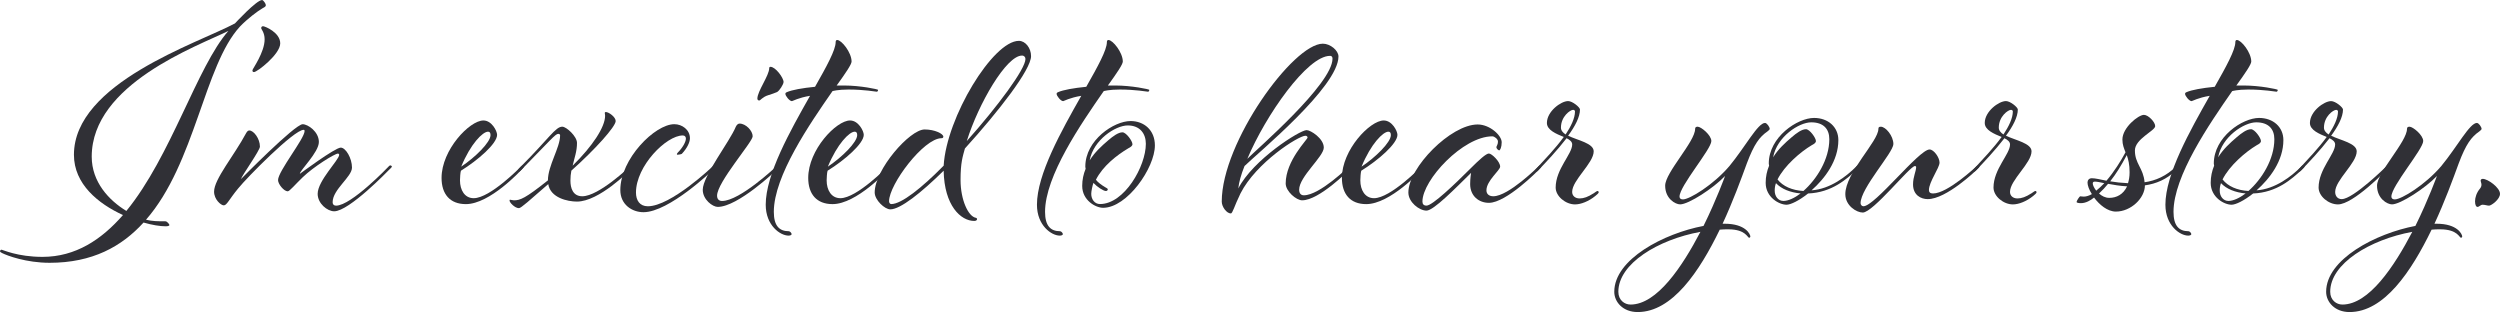
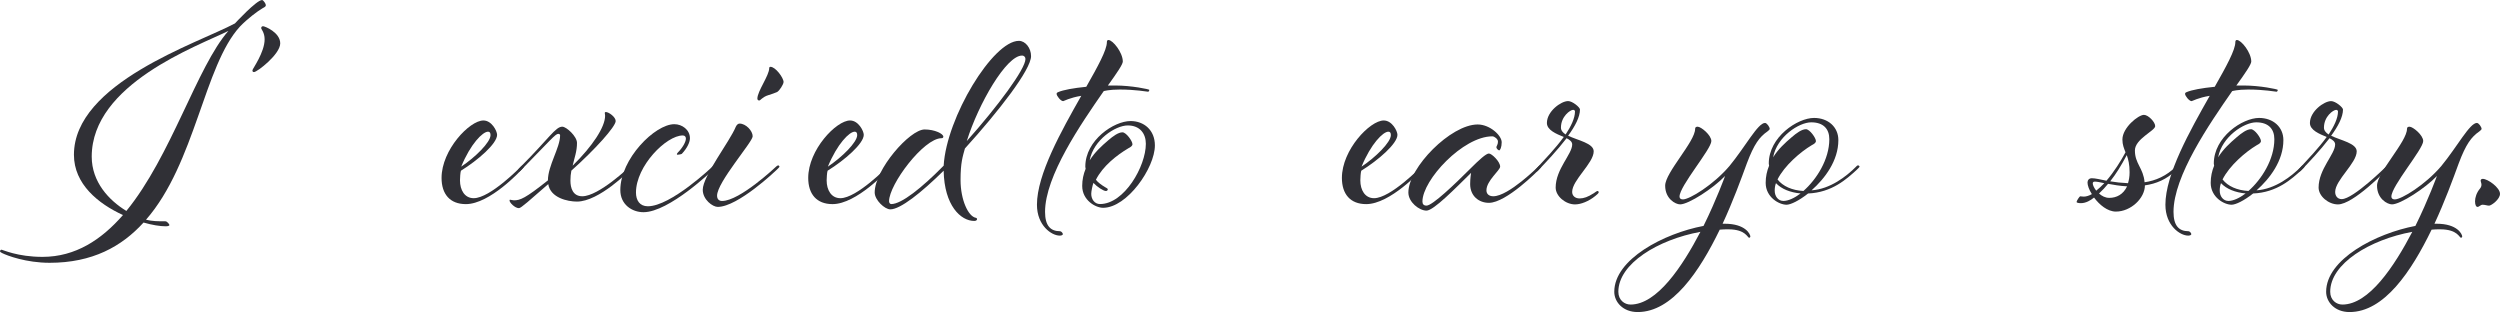
<svg xmlns="http://www.w3.org/2000/svg" id="Layer_2" viewBox="0 0 699.96 87.37">
  <defs>
    <style>.cls-1{fill:#303036;}</style>
  </defs>
  <g id="Layer_1-2">
    <g>
      <path class="cls-1" d="m34.42,60.2c-6.9-3.15-13.72-8.65-13.72-16.86,0-20.1,34.6-31.19,45.08-36.78,0,0,6.03-6.55,7.6-6.55.35,0,1.05,1.05,1.05,1.4s-.17.52-.87.87c-1.49.87-4.28,2.97-6.38,5.16-10.05,10.92-12.49,38.27-26.3,54.08,1.83.44,3.32.44,5.42.44.52,0,1.14.87,1.14,1.05s-.35.35-1.05.35c-1.57,0-3.76-.35-6.2-1.05-6.12,6.73-14.33,11.27-26.3,11.27-6.55,0-11.88-2.01-13.28-2.71-.35-.17-.61-.35-.61-.52s.17-.44.44-.44,4.46,2.01,11.45,2.01c9.26,0,16.51-4.81,22.54-11.71Zm.96-1.14c12.58-15.38,19.75-40.37,28.57-50.41-8.65,4.28-38.27,14.85-38.27,35.21,0,7.08,4.81,12.23,9.7,15.2Z" />
      <path class="cls-1" d="m78.46,12.14c0,3.06-6.47,8.04-7.34,8.04-.35,0-.44-.17-.44-.52s3.41-4.98,3.41-8.65c0-1.92-.96-2.8-.96-3.15s.26-.52.52-.52c.52,0,4.81,1.75,4.81,4.8Z" />
-       <path class="cls-1" d="m72.77,41.07c0,1.05-4.89,7.86-5.33,9.09,0,0,15.12-15.38,17.3-15.38,1.49,0,4.54,2.1,4.54,4.98s-5.33,7.95-5.33,8.91c0,0,9.87-7.34,11.45-7.34,1.4,0,3.15,2.97,3.15,5.59s-5.42,6.12-5.42,9.7c0,.61.35.96.96.96,4.28,0,14.68-10.92,14.68-10.92,0,0,.26-.35.52-.35s.44.26.44.35c0,.17-.7.79-.96,1.05,0,0-11.01,11.45-15.2,11.45-1.92,0-4.63-2.18-4.63-4.89,0-3.67,6.03-9.52,6.03-10.92,0-.17-.17-.35-.35-.35-.87,0-6.82,3.67-9.87,6.64-2.1,2.01-3.67,3.93-4.19,3.93-1.05,0-2.71-2.01-2.71-3.15,0-2.45,7.43-11.62,7.43-13.72,0-.26-.09-.35-.26-.35-2.71,0-15.81,13.28-18.35,16.43-2.53,3.06-3.15,4.72-4.02,4.72-.79,0-2.71-1.66-2.71-3.84,0-3.5,5.59-10.05,9-16.43.26-.44.52-.7.87-.7,1.22,0,2.97,2.27,2.97,4.54Z" />
      <path class="cls-1" d="m146.34,46.31c.26,0,.35.26.35.35,0,.17-.61.79-.87,1.05,0,0-8.65,9.44-15.38,9.44-4.46,0-6.81-2.8-6.81-7.34,0-7.86,7.86-16.08,11.71-16.08,2.36,0,3.84,2.97,3.84,4.02,0,2.45-5.33,7.08-10.13,10.05-.17.52-.26,2.1-.26,2.71,0,2.71,1.31,4.98,3.84,4.98,4.63,0,13.19-8.82,13.19-8.82,0,0,.35-.35.52-.35Zm-9-8.48c0-.7-.26-.96-.7-.96-1.49,0-4.89,3.41-7.51,9.79,3.93-2.62,8.21-6.82,8.21-8.83Z" />
      <path class="cls-1" d="m145.38,48.05c-.17,0-.35-.17-.35-.35,0-.26.52-.79.79-1.05,7.95-7.95,9.7-11.18,11.62-11.18,1.14,0,4.11,2.71,4.11,4.54,0,2.36-.7,4.11-1.22,6.38,5.59-5.5,9.09-10.83,9.09-13.98,0-.35-.09-.52-.09-.79,0-.17.17-.26.26-.26.87,0,2.79,1.4,2.79,2.53,0,1.57-5.85,8.04-12.41,13.89-.17.87-.26,1.83-.26,2.8,0,2.1.7,4.37,3.32,4.37,4.63,0,13.28-8.3,13.28-8.3,0,0,.35-.35.52-.35.26,0,.35.26.35.35,0,.17-.61.79-.87,1.05,0,0-8.56,8.74-14.77,8.74-2.62,0-7.43-1.05-8.04-4.89-5.24,4.54-7.6,6.73-8.21,6.73-1.14,0-2.62-1.57-2.62-2.1,0-.17,0-.26.17-.26s.7.17,1.05.17c1.75,0,3.15-.52,9.52-5.59,0-4.11,3.41-9.17,3.41-12.58,0-.26-.17-.44-.52-.44-.79,0-2.01,1.57-10.48,10.22-.17.17-.35.35-.44.35Z" />
      <path class="cls-1" d="m180.15,59.41c-3.15,0-6.47-2.1-6.47-6.2,0-8.74,9.7-18.44,15.12-18.44,2.18,0,4.37,1.57,4.37,3.93,0,1.05-.7,2.71-2.27,4.37-.09.09-.87.26-1.22.26-.09,0-.17-.09-.17-.17s.09-.26.26-.44c1.31-1.31,2.27-2.97,2.27-3.93,0-.44-.26-.87-.87-.87-4.63,0-13.11,8.56-13.11,15.99,0,2.18,1.05,3.84,3.32,3.84,6.47,0,18.09-11.1,18.09-11.1,0,0,.35-.35.52-.35s.35.26.35.35c0,.17-.61.79-.87,1.05,0,0-12.14,11.71-19.31,11.71Z" />
      <path class="cls-1" d="m210.73,38.18c0,1.57-9.96,12.84-9.96,16.6,0,1.05.61,1.49,1.4,1.49,4.98,0,15.12-9.61,15.12-9.61,0,0,.35-.35.61-.35.17,0,.35.26.35.35,0,.17-.7.79-.96,1.05,0,0-10.66,10.22-16.34,10.22-1.4,0-4.19-2.01-4.19-4.81,0-3.84,7.6-13.54,9.26-17.65.26-.52.61-.87,1.05-.87,1.75,0,3.67,2.01,3.67,3.58Zm8.65-15.2c0,.61-1.14,2.45-1.83,2.8-.52.26-1.66.61-2.45.87-1.66.52-2.18,1.49-2.53,1.49-.26,0-.52-.17-.52-.52,0-2.1,3.32-6.46,3.32-8.56,0-.26.17-.35.35-.35,1.4,0,3.67,3.06,3.67,4.28Z" />
-       <path class="cls-1" d="m236.33,23.94c4.54,0,9.52,1.05,9.52,1.22,0,.26-.17.52-.35.52-.26,0-3.49-.61-7.95-.61-2.97,0-4.46.44-4.46.44-6.38,9.17-16.43,23.77-16.43,33.81,0,3.84,1.49,5.42,4.19,5.42.35,0,.79.52.79.79,0,.35-.52.44-.87.44-2.27,0-6.38-2.8-6.38-8.65,0-8.48,6.81-20.62,12.41-30.49-3.23.52-4.89,1.49-5.07,1.49-.7,0-1.83-1.49-1.83-2.01,0-.17,0-.35.44-.52,1.4-.61,4.28-1.14,7.86-1.49,3.23-5.68,5.77-10.31,5.77-12.49,0-.44.17-.61.44-.61,1.22,0,4.02,3.5,4.02,6.03,0,.79-1.66,3.23-4.19,6.73h2.1Z" />
      <path class="cls-1" d="m249,46.31c.26,0,.35.26.35.35,0,.17-.61.79-.87,1.05,0,0-8.65,9.44-15.38,9.44-4.46,0-6.81-2.8-6.81-7.34,0-7.86,7.86-16.08,11.71-16.08,2.36,0,3.84,2.97,3.84,4.02,0,2.45-5.33,7.08-10.13,10.05-.17.52-.26,2.1-.26,2.71,0,2.71,1.31,4.98,3.84,4.98,4.63,0,13.19-8.82,13.19-8.82,0,0,.35-.35.52-.35Zm-9-8.48c0-.7-.26-.96-.7-.96-1.49,0-4.89,3.41-7.51,9.79,3.93-2.62,8.21-6.82,8.21-8.83Z" />
      <path class="cls-1" d="m273.21,60.99c.17,0,.35.17.35.35,0,.35-.35.52-.79.52-3.76,0-8.39-4.28-8.56-14.07-6.29,6.2-12.14,10.83-14.94,10.83-1.57,0-4.37-2.62-4.37-4.72,0-6.38,9.79-17.65,13.98-17.65,2.88,0,5.24,1.22,5.24,2.01,0,.26-.17.44-.52.44-4.98,0-14.68,12.93-14.68,17.65,0,.52.35.79.61.79,2.88,0,8.56-4.54,14.68-10.75.79-13.54,13.8-34.95,21.06-34.95,1.83,0,3.41,2.01,3.41,4.28,0,3.76-9,15.38-18.52,25.86-.61,2.27-1.22,3.84-1.22,8.83,0,5.59,2.18,10.22,4.28,10.57Zm12.93-45.43c-4.37,0-12.14,13.37-15.46,23.94,8.65-9.7,16.43-20.18,16.43-22.98,0-.52-.35-.96-.96-.96Z" />
      <path class="cls-1" d="m312.27,23.94c4.54,0,9.52,1.05,9.52,1.22,0,.26-.17.52-.35.52-.26,0-3.49-.61-7.95-.61-2.97,0-4.46.44-4.46.44-6.38,9.17-16.43,23.77-16.43,33.81,0,3.84,1.49,5.42,4.19,5.42.35,0,.79.52.79.79,0,.35-.52.44-.87.44-2.27,0-6.38-2.8-6.38-8.65,0-8.48,6.81-20.62,12.41-30.49-3.23.52-4.89,1.49-5.07,1.49-.7,0-1.83-1.49-1.83-2.01,0-.17,0-.35.44-.52,1.4-.61,4.28-1.14,7.86-1.49,3.23-5.68,5.77-10.31,5.77-12.49,0-.44.17-.61.44-.61,1.22,0,4.02,3.5,4.02,6.03,0,.79-1.66,3.23-4.19,6.73h2.1Z" />
      <path class="cls-1" d="m303,52.07c0-1.75.35-3.32.96-4.81,0-.17-.09-.35-.09-.61,0-7.43,8.04-12.76,12.67-12.76,3.76,0,6.81,2.53,6.81,6.82,0,6.29-7.78,17.47-14.5,17.47-2.1,0-5.85-2.1-5.85-6.12Zm2.53,2.18c0,1.57.96,2.88,2.45,2.88,6.81,0,12.84-10.57,12.84-16.86,0-2.88-1.66-5.15-5.07-5.15s-9.61,4.02-10.66,9.79c1.4-2.27,3.32-4.02,5.16-5.59,1.4-1.22,2.88-2.27,4.02-2.27,1.05,0,2.8,2.45,2.8,3.32,0,.52-.61.87-1.14,1.14-3.23,1.92-7.16,4.98-9.09,8.82.52.7,1.57,1.49,2.62,2.1.44.26.7.35.7.61,0,.17-.17.44-.52.44-.7,0-2.45-1.14-3.5-2.27-.26.7-.61,2.36-.61,3.06Z" />
-       <path class="cls-1" d="m364.6,56.09c-1.66,0-4.63-2.53-4.63-4.72,0-6.38,6.12-12.32,6.12-12.84,0-.26-.17-.52-.61-.52-1.92,0-13.8,7.51-18.17,16.16-1.75,3.58-2.18,5.59-2.71,5.59-1.14,0-2.53-1.83-2.53-3.32,0-16.6,20.01-44.21,28.31-44.21,2.1,0,4.37,1.92,4.37,3.58,0,8.48-22.54,27-26.3,30.67-.96,2.36-1.57,4.54-1.75,6.29,4.11-8.04,17.21-16.34,19.13-16.34,1.14,0,4.81,2.36,4.81,4.89s-6.9,8.13-6.9,11.79c0,1.05.52,1.57,1.31,1.57,4.46,0,12.58-8.04,12.58-8.04,0,0,.35-.35.61-.35.17,0,.35.26.35.35,0,.17-.7.79-.96,1.05,0,0-8.3,8.39-13.02,8.39Zm7.78-40.45c-6.38,0-18,16.6-23.15,28.83,2.36-2.45,23.85-20.88,23.85-28.05,0-.52-.26-.79-.7-.79Z" />
      <path class="cls-1" d="m398.42,46.31c.26,0,.35.26.35.35,0,.17-.61.79-.87,1.05,0,0-8.65,9.44-15.38,9.44-4.46,0-6.81-2.8-6.81-7.34,0-7.86,7.86-16.08,11.71-16.08,2.36,0,3.84,2.97,3.84,4.02,0,2.45-5.33,7.08-10.13,10.05-.17.52-.26,2.1-.26,2.71,0,2.71,1.31,4.98,3.84,4.98,4.63,0,13.19-8.82,13.19-8.82,0,0,.35-.35.52-.35Zm-9-8.48c0-.7-.26-.96-.7-.96-1.49,0-4.89,3.41-7.51,9.79,3.93-2.62,8.21-6.82,8.21-8.83Z" />
      <path class="cls-1" d="m416.86,56.79c-2.8,0-5.24-1.92-5.24-5.24,0-1.66.26-3.15.26-3.15-4.37,4.28-10.48,10.57-12.49,10.57s-5.07-2.36-5.07-5.07c0-6.99,11.88-19.05,19.4-19.05,3.41,0,6.73,3.06,6.73,4.98,0,1.4-.44,2.27-.7,2.27s-.79-.52-.79-.87.44-.61.44-1.66c0-.61-.96-1.4-1.57-1.4-8.21,0-19.57,12.23-19.57,18.26,0,.7.35,1.14,1.14,1.14,1.66,0,7.95-6.03,12.14-10.22,2.62-2.62,4.54-4.37,5.33-4.37s3.15,2.27,3.15,3.67c0,1.05-3.84,3.93-3.84,6.64,0,1.14.87,1.66,1.92,1.66,4.28,0,12.58-8.3,12.58-8.3.17-.17.35-.35.52-.35.26,0,.35.26.35.35,0,.17-.61.79-.87,1.05,0,0-8.91,9.09-13.8,9.09Z" />
      <path class="cls-1" d="m446.13,54.17c.52-.35.96-.7,1.14-.7s.35.17.35.35c0,.26-.52.7-.96,1.05-1.83,1.49-4.02,2.36-5.68,2.36-2.62,0-5.42-2.27-5.42-4.72,0-5.16,4.63-9.35,4.63-12.06,0-.79-.7-1.31-1.57-1.75-2.62,3.41-5.85,6.82-7.95,9-.17.17-.35.35-.44.35-.17,0-.35-.17-.35-.35s.44-.61.79-1.05c1.83-2.01,4.89-5.16,7.16-8.3-2.1-.87-4.72-1.92-4.72-3.93,0-3.23,3.93-6.12,5.94-6.12,1.22,0,3.32,1.75,3.32,2.36,0,2.1-1.4,4.72-3.32,7.34,2.71,1.31,7.16,2.1,7.16,4.37,0,3.32-6.03,8.04-6.03,11.36,0,1.05.79,1.83,2.1,1.83,1.14,0,2.36-.44,3.84-1.4Zm-5.68-23.42c-.79,0-3.41,1.83-3.41,4.98,0,.79.52,1.4,1.31,1.92,1.49-2.27,2.62-4.54,2.62-6.46,0-.26-.26-.44-.52-.44Z" />
      <path class="cls-1" d="m475.31,35.47c.96,0,3.84,2.36,3.84,4.02,0,2.27-8.91,12.58-8.91,15.55,0,.52.35.79.96.79,1.83,0,8.48-4.02,13.02-9.35,4.46-5.42,7.95-12.06,9.96-12.06.52,0,1.31,1.14,1.31,1.66,0,.26-.35.44-.61.7-2.27,1.57-3.76,3.58-5.77,8.91-1.66,4.54-3.93,10.75-6.81,16.95h.61c5.85,0,7.16,2.97,7.16,3.58,0,.17-.17.35-.35.35-.44,0-.96-2.36-5.77-2.36-.79,0-1.66,0-2.45.09-5.68,11.71-13.28,23.07-22.98,23.07-4.11,0-6.55-2.8-6.55-5.68,0-9.09,13.89-16.34,24.99-18.44,3.67-7.43,6.03-13.98,6.03-13.98-3.23,3.41-10.22,7.95-12.58,7.95-1.31,0-4.19-1.57-4.19-5.24s8.39-12.32,8.39-15.9c0-.44.26-.61.7-.61Zm-18.79,49.8c7.43,0,14.5-10.66,19.57-20.36-11.88,2.18-22.98,8.91-22.98,16.78,0,2.36,1.75,3.58,3.41,3.58Z" />
      <path class="cls-1" d="m506.24,54.17c-2.53,2.01-4.89,3.15-6.03,3.15-2.1,0-5.85-2.1-5.85-6.12,0-1.75.35-3.32.96-4.81,0-.17-.09-.35-.09-.61,0-7.43,8.04-12.76,12.67-12.76,3.93,0,6.81,2.53,6.81,6.2,0,5.77-3.76,10.75-7.51,14.07,5.24-.35,9.79-3.93,12.49-6.64,0,0,.26-.35.52-.35s.44.26.44.35c0,.17-.7.79-.96,1.05-2.62,2.36-6.73,6.2-13.46,6.47Zm-.61-18c1.05,0,2.8,2.45,2.8,3.32,0,.52-.61.87-1.14,1.14-3.23,1.92-7.69,5.77-9.61,9.61,1.49,1.92,4.11,3.06,7.25,3.23,3.67-3.23,7.25-8.82,7.25-14.5,0-2.88-1.66-4.72-5.07-4.72s-9.61,4.02-10.66,9.79c1.4-2.27,3.32-4.02,5.16-5.59,1.4-1.22,2.88-2.27,4.02-2.27Zm-8.74,17.21c0,1.57.96,2.88,2.45,2.88,1.31,0,3.06-.79,4.8-2.1-2.88-.26-5.33-1.22-6.9-2.88-.26.7-.35,1.4-.35,2.1Z" />
-       <path class="cls-1" d="m530.1,40.37c0,2.36-9.17,12.32-9.17,16.51,0,.44.35.87.79.87,3.23,0,15.55-15.9,18.52-15.9,1.22,0,2.8,2.27,2.8,3.67,0,1.48-2.97,5.42-2.97,7.69,0,.61.35.96,1.14.96,4.11,0,12.06-7.51,12.06-7.51,0,0,.35-.35.61-.35.17,0,.35.26.35.35,0,.17-.7.79-.96,1.05,0,0-8.3,8.04-13.54,8.04-1.92,0-4.11-1.14-4.11-4.11,0-2.18.87-3.67.87-4.89,0-.09-.09-.26-.35-.26-1.4,0-11.71,13.02-14.59,13.02-1.75,0-4.89-1.92-4.89-5.16,0-5.94,9.26-14.77,9.26-18.26,0-.44.17-.61.7-.61,1.31,0,3.5,2.53,3.5,4.89Z" />
-       <path class="cls-1" d="m568.72,54.17c.52-.35.96-.7,1.14-.7s.35.17.35.35c0,.26-.52.7-.96,1.05-1.83,1.49-4.02,2.36-5.68,2.36-2.62,0-5.42-2.27-5.42-4.72,0-5.16,4.63-9.35,4.63-12.06,0-.79-.7-1.31-1.57-1.75-2.62,3.41-5.85,6.82-7.95,9-.17.17-.35.35-.44.35-.17,0-.35-.17-.35-.35s.44-.61.79-1.05c1.83-2.01,4.89-5.16,7.16-8.3-2.1-.87-4.72-1.92-4.72-3.93,0-3.23,3.93-6.12,5.94-6.12,1.22,0,3.32,1.75,3.32,2.36,0,2.1-1.4,4.72-3.32,7.34,2.71,1.31,7.16,2.1,7.16,4.37,0,3.32-6.03,8.04-6.03,11.36,0,1.05.79,1.83,2.1,1.83,1.14,0,2.36-.44,3.84-1.4Zm-5.68-23.42c-.79,0-3.41,1.83-3.41,4.98,0,.79.52,1.4,1.31,1.92,1.49-2.27,2.62-4.54,2.62-6.46,0-.26-.26-.44-.52-.44Z" />
      <path class="cls-1" d="m589.78,50.59c2.1-2.45,4.02-5.5,5.33-7.95-.44-1.14-.87-2.1-.87-3.58,0-3.32,4.46-6.9,6.03-6.9,1.22,0,3.15,2.01,3.15,3.15,0,1.31-5.68,3.58-5.68,6.81,0,3.76,2.36,4.89,2.71,8.91,3.06-.44,6.12-1.75,8.74-4.37,0,0,.35-.35.52-.35s.35.26.35.35c0,.17-.61.79-.87,1.05-2.53,2.53-5.59,3.76-8.65,4.19,0,3.58-3.93,7.34-8.12,7.34-2.36,0-4.63-1.92-6.12-3.93-.96.79-2.27,1.57-3.67,1.57-.61,0-1.22-.09-1.22-.35s.79-1.57,1.05-1.57c.17,0,.44.09.96.09.7,0,1.49-.26,2.27-.7-.79-1.22-1.22-2.45-1.22-3.23,0-.61.35-1.22,1.22-1.22.96,0,2.36.35,4.11.7Zm-2.88,2.8c.79-.61,1.49-1.31,2.27-2.1-1.14-.26-2.1-.44-2.62-.44-.44,0-.61.17-.61.52,0,.44.35,1.22.96,2.01Zm8.65-1.22c-2.01-.09-3.84-.44-5.33-.7-.79.96-1.57,1.83-2.53,2.71.79.7,1.75,1.22,2.88,1.22,2.01,0,3.93-.96,4.98-3.23Zm-4.72-1.4c1.49.26,3.15.44,4.98.52.26-.87.44-1.83.44-3.06,0-2.18-.35-3.58-.79-4.81-1.57,2.97-2.97,5.24-4.63,7.34Z" />
      <path class="cls-1" d="m628.22,23.94c4.54,0,9.52,1.05,9.52,1.22,0,.26-.17.52-.35.52-.26,0-3.49-.61-7.95-.61-2.97,0-4.46.44-4.46.44-6.38,9.17-16.43,23.77-16.43,33.81,0,3.84,1.49,5.42,4.19,5.42.35,0,.79.52.79.79,0,.35-.52.44-.87.44-2.27,0-6.38-2.8-6.38-8.65,0-8.48,6.81-20.62,12.41-30.49-3.23.52-4.89,1.49-5.07,1.49-.7,0-1.83-1.49-1.83-2.01,0-.17,0-.35.44-.52,1.4-.61,4.28-1.14,7.86-1.49,3.23-5.68,5.77-10.31,5.77-12.49,0-.44.17-.61.44-.61,1.22,0,4.02,3.5,4.02,6.03,0,.79-1.66,3.23-4.19,6.73h2.1Z" />
      <path class="cls-1" d="m630.84,54.17c-2.53,2.01-4.89,3.15-6.03,3.15-2.1,0-5.85-2.1-5.85-6.12,0-1.75.35-3.32.96-4.81,0-.17-.09-.35-.09-.61,0-7.43,8.04-12.76,12.67-12.76,3.93,0,6.81,2.53,6.81,6.2,0,5.77-3.76,10.75-7.51,14.07,5.24-.35,9.79-3.93,12.49-6.64,0,0,.26-.35.52-.35s.44.26.44.35c0,.17-.7.79-.96,1.05-2.62,2.36-6.73,6.2-13.46,6.47Zm-.61-18c1.05,0,2.8,2.45,2.8,3.32,0,.52-.61.87-1.14,1.14-3.23,1.92-7.69,5.77-9.61,9.61,1.49,1.92,4.11,3.06,7.25,3.23,3.67-3.23,7.25-8.82,7.25-14.5,0-2.88-1.66-4.72-5.07-4.72s-9.61,4.02-10.66,9.79c1.4-2.27,3.32-4.02,5.16-5.59,1.4-1.22,2.88-2.27,4.02-2.27Zm-8.74,17.21c0,1.57.96,2.88,2.45,2.88,1.31,0,3.06-.79,4.8-2.1-2.88-.26-5.33-1.22-6.9-2.88-.26.7-.35,1.4-.35,2.1Z" />
      <path class="cls-1" d="m651.46,38.36c-2.1-.87-4.72-1.92-4.72-3.93,0-3.23,3.93-6.12,5.94-6.12,1.22,0,3.32,1.75,3.32,2.36,0,2.1-1.4,4.72-3.32,7.34,2.71,1.31,7.16,2.1,7.16,4.37,0,3.32-6.03,8.04-6.03,11.36,0,1.05.61,2.01,1.83,2.01,3.23,0,12.41-9.09,12.41-9.09.17-.17.35-.35.44-.35.26,0,.35.26.35.44s-.44.61-.79.96c0,0-9.17,9.52-13.46,9.52-2.62,0-5.42-2.27-5.42-4.72,0-5.16,4.63-9.35,4.63-12.06,0-.79-.7-1.31-1.57-1.75-2.62,3.41-5.85,6.82-7.95,9-.17.17-.35.35-.44.35-.17,0-.35-.17-.35-.35s.44-.61.79-1.05c1.83-2.01,4.89-5.16,7.16-8.3Zm2.62-7.6c-.79,0-3.41,1.83-3.41,4.98,0,.79.52,1.4,1.31,1.92,1.49-2.27,2.62-4.54,2.62-6.46,0-.26-.26-.44-.52-.44Z" />
      <path class="cls-1" d="m674.62,35.47c.96,0,3.84,2.36,3.84,4.02,0,2.27-8.91,12.58-8.91,15.55,0,.52.35.79.96.79,1.83,0,8.48-4.02,13.02-9.35,4.46-5.42,7.95-12.06,9.96-12.06.52,0,1.31,1.14,1.31,1.66,0,.26-.35.44-.61.7-2.27,1.57-3.76,3.58-5.77,8.91-1.66,4.54-3.93,10.75-6.81,16.95h.61c5.85,0,7.16,2.97,7.16,3.58,0,.17-.17.35-.35.35-.44,0-.96-2.36-5.77-2.36-.79,0-1.66,0-2.45.09-5.68,11.71-13.28,23.07-22.98,23.07-4.11,0-6.55-2.8-6.55-5.68,0-9.09,13.89-16.34,24.99-18.44,3.67-7.43,6.03-13.98,6.03-13.98-3.23,3.41-10.22,7.95-12.58,7.95-1.31,0-4.19-1.57-4.19-5.24s8.39-12.32,8.39-15.9c0-.44.26-.61.7-.61Zm-18.79,49.8c7.43,0,14.5-10.66,19.57-20.36-11.88,2.18-22.98,8.91-22.98,16.78,0,2.36,1.75,3.58,3.41,3.58Z" />
      <path class="cls-1" d="m699.96,54.26c0,1.57-2.45,3.32-3.06,3.32-.52,0-1.14-.26-1.83-.26-.52,0-.96.61-1.4.61-.35,0-.7-.44-.7-1.57,0-1.05.44-2.45,1.4-3.58.79-.96.17-1.83.17-2.18s.26-.52.61-.52c1.4,0,4.81,2.45,4.81,4.19Z" />
    </g>
  </g>
</svg>